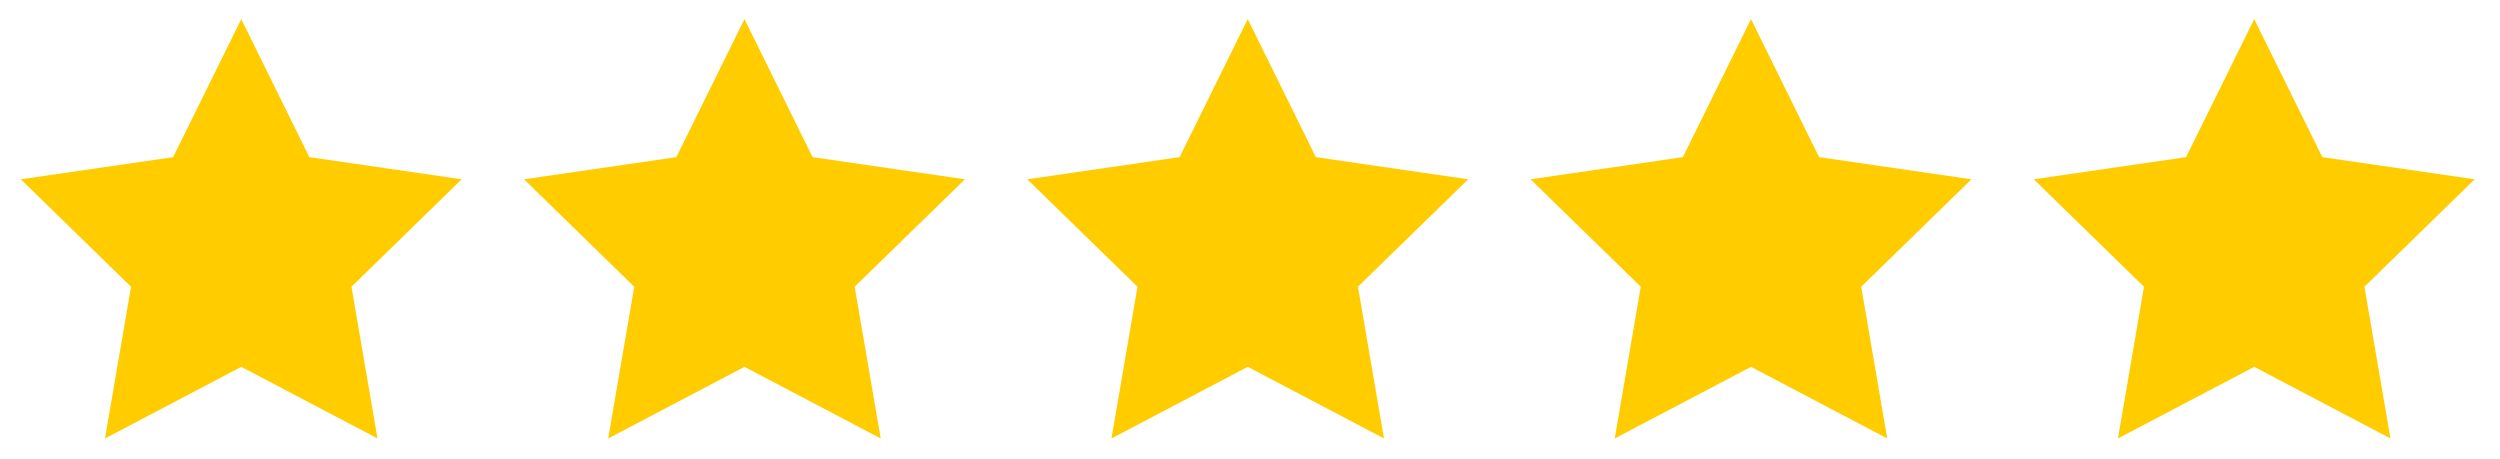
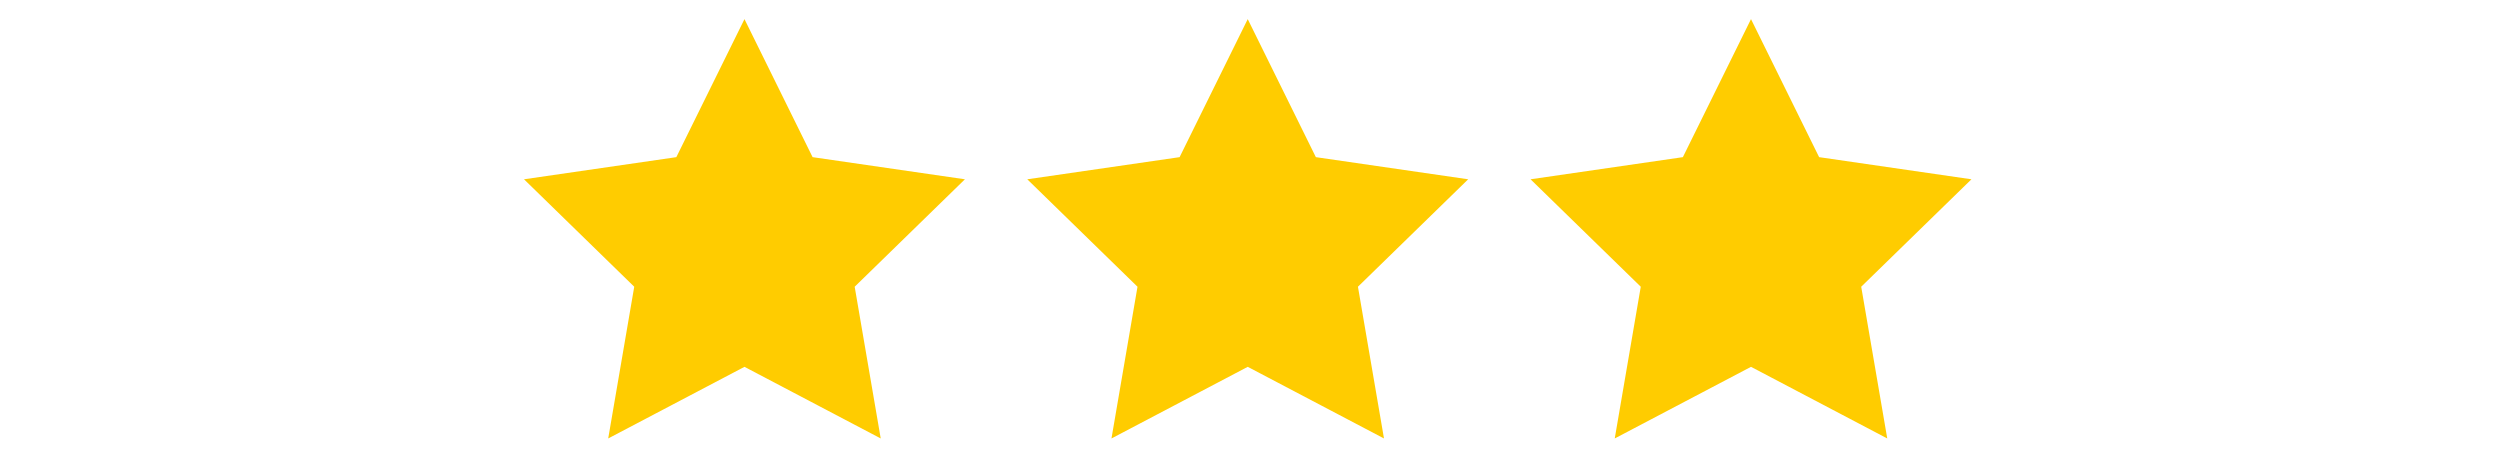
<svg xmlns="http://www.w3.org/2000/svg" xmlns:ns1="http://www.inkscape.org/namespaces/inkscape" xmlns:ns2="http://sodipodi.sourceforge.net/DTD/sodipodi-0.dtd" width="49mm" height="9mm" viewBox="0 0 49 9" version="1.1" id="svg1" ns1:version="1.3.2 (091e20e, 2023-11-25, custom)" ns2:docname="5stars.svg">
  <ns2:namedview id="namedview1" pagecolor="#ffffff" bordercolor="#000000" borderopacity="0.25" ns1:showpageshadow="2" ns1:pageopacity="0.0" ns1:pagecheckerboard="0" ns1:deskcolor="#d1d1d1" ns1:document-units="mm" ns1:zoom="2.6333614" ns1:cx="231.6431" ns1:cy="78.037143" ns1:window-width="2880" ns1:window-height="1514" ns1:window-x="2869" ns1:window-y="-11" ns1:window-maximized="1" ns1:current-layer="layer1" />
  <defs id="defs1" />
  <g ns1:label="Layer 1" ns1:groupmode="layer" id="layer1">
    <g id="g1" transform="translate(0.445,0.383)">
-       <path ns2:type="star" style="fill:#ffcc00;stroke-width:0.37" id="path1" ns1:flatsided="false" ns2:sides="5" ns2:cx="67.920158" ns2:cy="60.686062" ns2:r1="14.389841" ns2:r2="7.1949205" ns2:arg1="1.0471976" ns2:arg2="1.6755161" ns1:rounded="0" ns1:randomized="0" d="m 75.115,73.148 -7.947,-5.306 -8.877,3.538 2.591,-9.198 -6.108,-7.349 9.548,-0.378 5.102,-8.08 3.31,8.964 9.261,2.355 -7.503,5.918 z" ns1:transform-center-x="0.00067447162" ns1:transform-center-y="-0.43388743" transform="matrix(0.314,-0.033,0.033,0.314,-19.046,-12.279)" />
      <path ns2:type="star" style="fill:#ffcc00;stroke-width:0.37" id="path1-8" ns1:flatsided="false" ns2:sides="5" ns2:cx="67.920158" ns2:cy="60.686062" ns2:r1="14.389841" ns2:r2="7.1949205" ns2:arg1="1.0471976" ns2:arg2="1.6755161" ns1:rounded="0" ns1:randomized="0" d="m 75.115,73.148 -7.947,-5.306 -8.877,3.538 2.591,-9.198 -6.108,-7.349 9.548,-0.378 5.102,-8.08 3.31,8.964 9.261,2.355 -7.503,5.918 z" ns1:transform-center-x="0.00067402683" ns1:transform-center-y="-0.43388745" transform="matrix(0.314,-0.033,0.033,0.314,-9.183,-12.279)" />
      <path ns2:type="star" style="fill:#ffcc00;stroke-width:0.37" id="path1-85" ns1:flatsided="false" ns2:sides="5" ns2:cx="67.920158" ns2:cy="60.686062" ns2:r1="14.389841" ns2:r2="7.1949205" ns2:arg1="1.0471976" ns2:arg2="1.6755161" ns1:rounded="0" ns1:randomized="0" d="m 75.115,73.148 -7.947,-5.306 -8.877,3.538 2.591,-9.198 -6.108,-7.349 9.548,-0.378 5.102,-8.08 3.31,8.964 9.261,2.355 -7.503,5.918 z" ns1:transform-center-x="0.00067394199" ns1:transform-center-y="-0.43388748" transform="matrix(0.314,-0.033,0.033,0.314,0.681,-12.279)" />
      <path ns2:type="star" style="fill:#ffcc00;stroke-width:0.37" id="path1-0" ns1:flatsided="false" ns2:sides="5" ns2:cx="67.920158" ns2:cy="60.686062" ns2:r1="14.389841" ns2:r2="7.1949205" ns2:arg1="1.0471976" ns2:arg2="1.6755161" ns1:rounded="0" ns1:randomized="0" d="m 75.115,73.148 -7.947,-5.306 -8.877,3.538 2.591,-9.198 -6.108,-7.349 9.548,-0.378 5.102,-8.08 3.31,8.964 9.261,2.355 -7.503,5.918 z" ns1:transform-center-x="0.0006740372" ns1:transform-center-y="-0.43388751" transform="matrix(0.314,-0.033,0.033,0.314,10.545,-12.279)" />
-       <path ns2:type="star" style="fill:#ffcc00;stroke-width:0.37" id="path1-4" ns1:flatsided="false" ns2:sides="5" ns2:cx="67.920158" ns2:cy="60.686062" ns2:r1="14.389841" ns2:r2="7.1949205" ns2:arg1="1.0471976" ns2:arg2="1.6755161" ns1:rounded="0" ns1:randomized="0" d="m 75.115,73.148 -7.947,-5.306 -8.877,3.538 2.591,-9.198 -6.108,-7.349 9.548,-0.378 5.102,-8.08 3.31,8.964 9.261,2.355 -7.503,5.918 z" ns1:transform-center-x="0.00067389241" ns1:transform-center-y="-0.43388751" transform="matrix(0.314,-0.033,0.033,0.314,20.408,-12.279)" />
    </g>
  </g>
</svg>